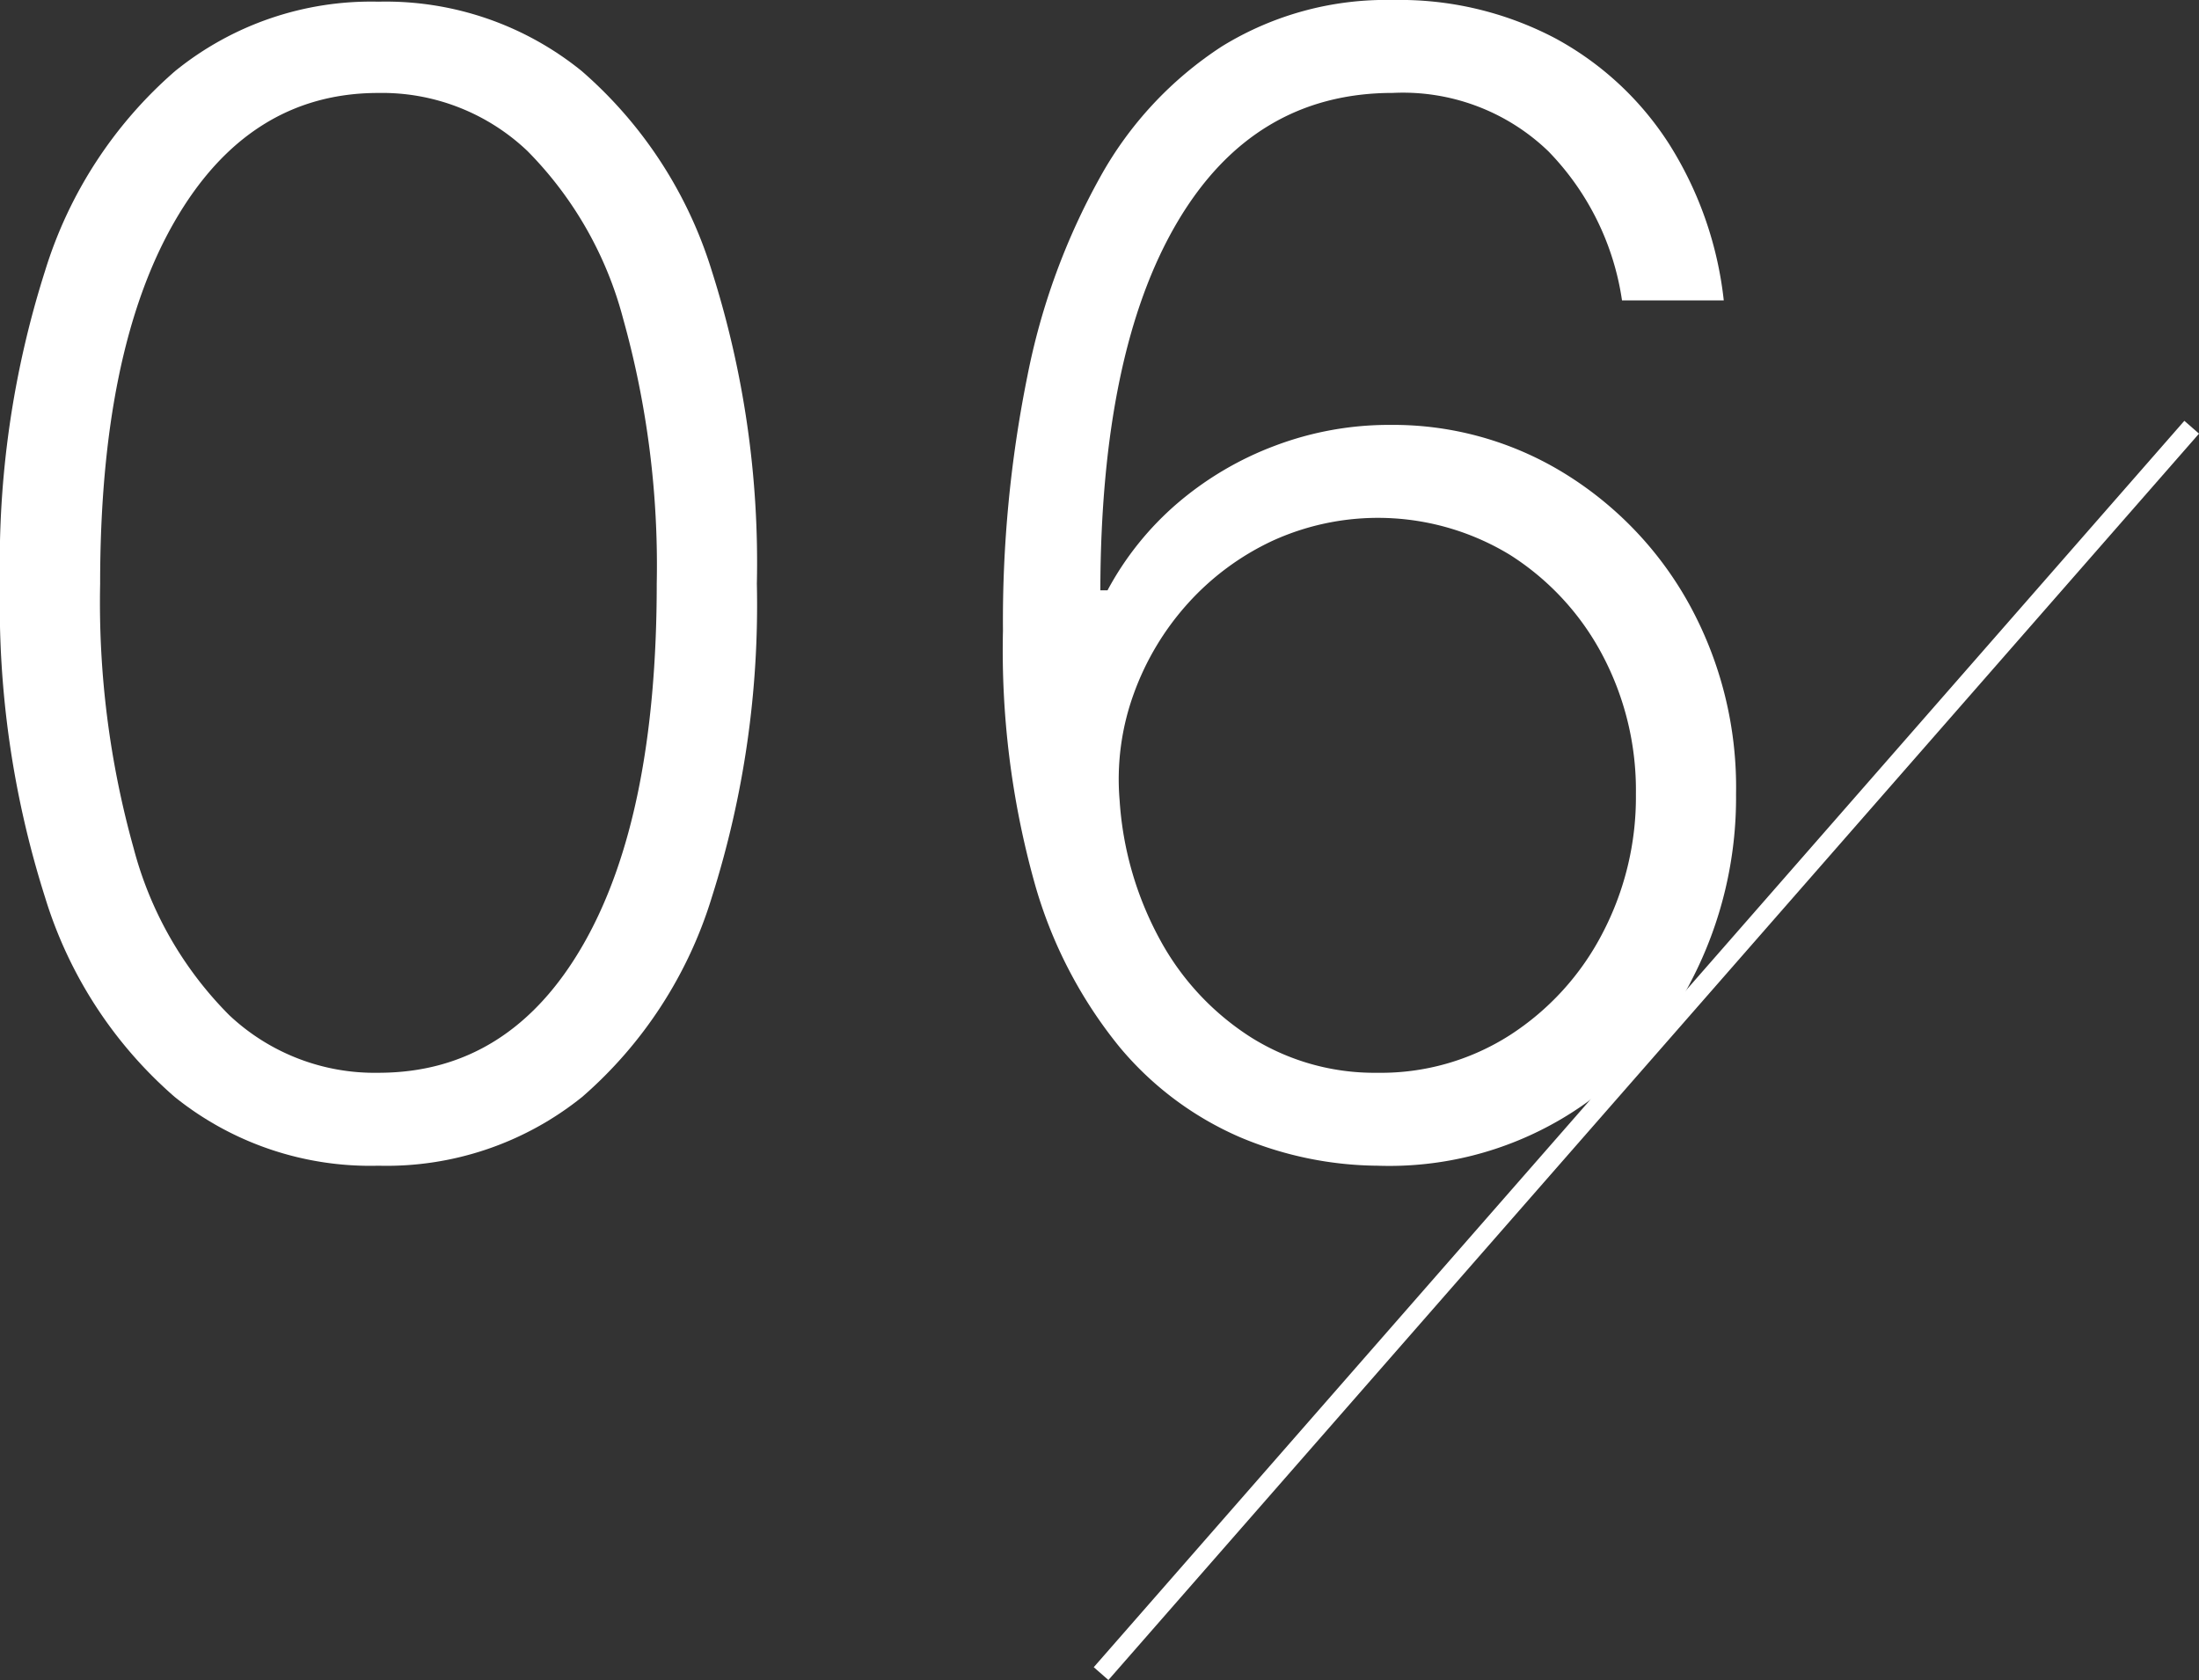
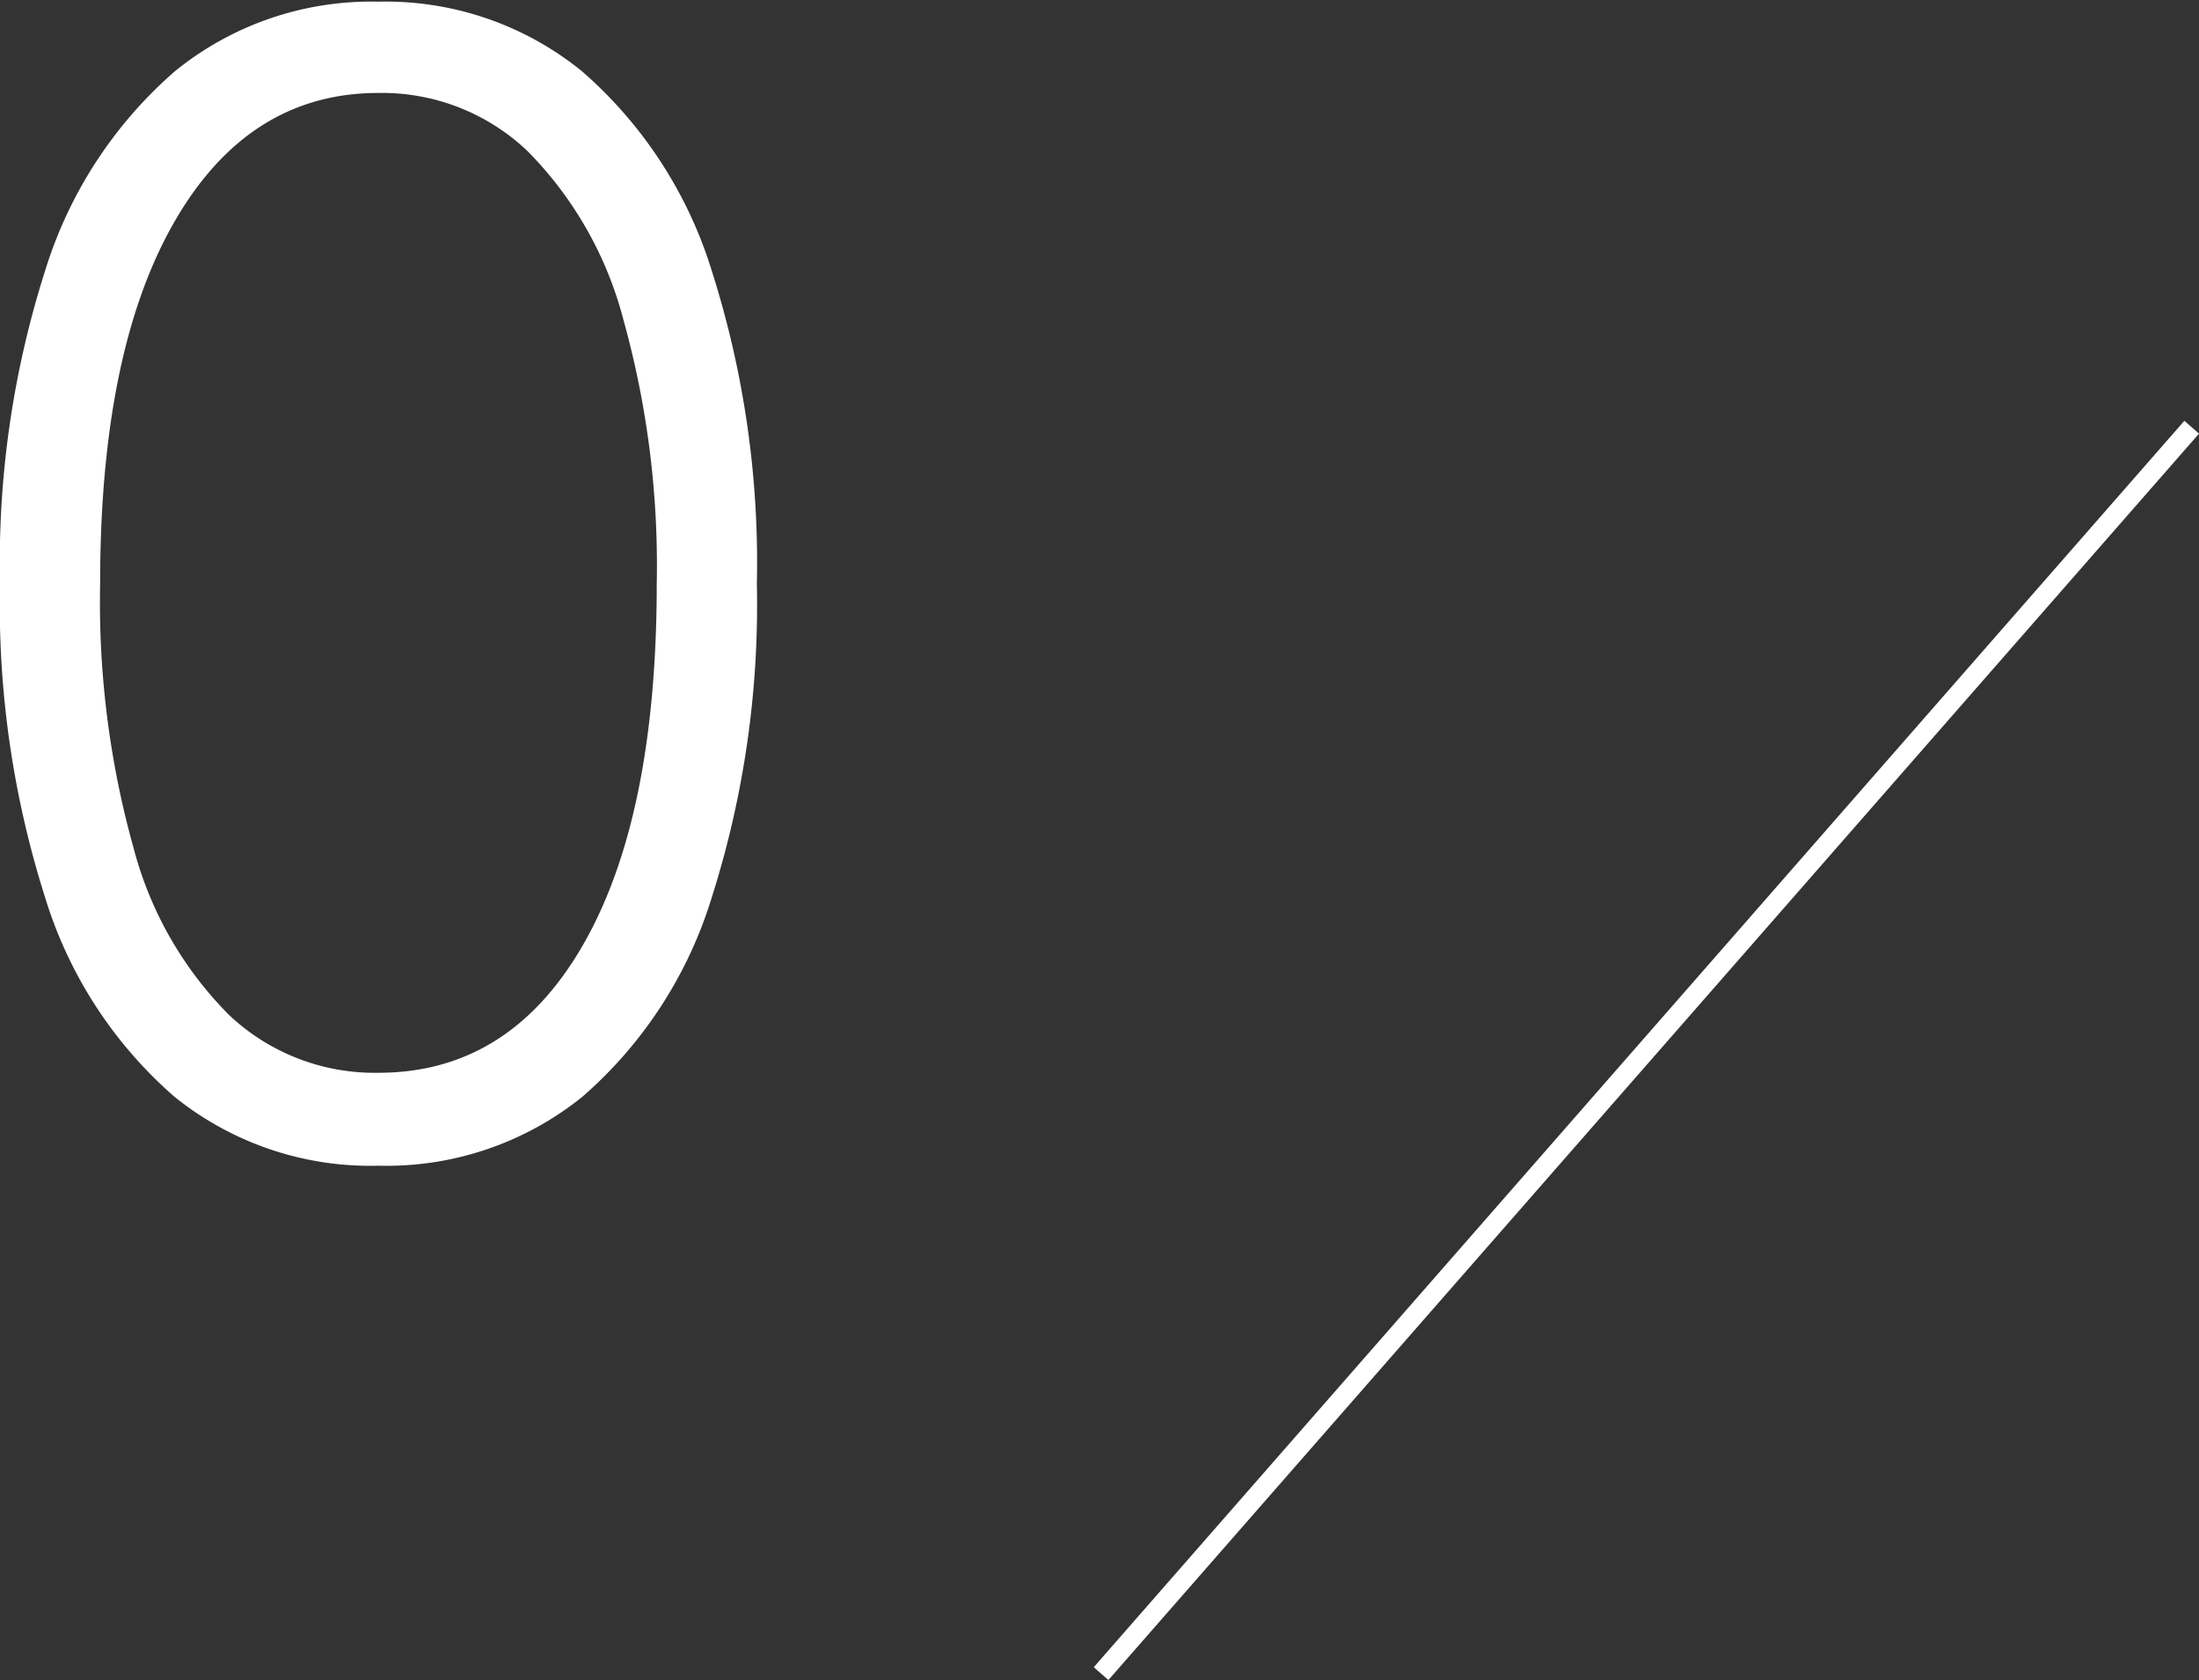
<svg xmlns="http://www.w3.org/2000/svg" viewBox="0 0 112.914 86.267">
  <rect x="0" y="0" width="112.914" height="86.267" fill="#333333" stroke="none" />
  <defs>
    <style>.cls-1{fill:#fff;}.cls-2{fill:none;stroke:#fff;stroke-miterlimit:10;fill-rule:evenodd;}</style>
  </defs>
  <g id="レイヤー_2" data-name="レイヤー 2">
    <g id="Layer_1" data-name="Layer 1">
      <path class="cls-1" d="M19.432,59.858A16.017,16.017,0,0,1,8.963,56.321,22.154,22.154,0,0,1,2.315,46.08,49.558,49.558,0,0,1,0,29.972,49.332,49.332,0,0,1,2.315,13.906,22.252,22.252,0,0,1,8.991,3.65,15.975,15.975,0,0,1,19.432.086,15.978,15.978,0,0,1,29.872,3.65a22.26,22.26,0,0,1,6.676,10.256,49.332,49.332,0,0,1,2.315,16.066A49.558,49.558,0,0,1,36.548,46.08,22.154,22.154,0,0,1,29.9,56.321,16.016,16.016,0,0,1,19.432,59.858Zm0-4.772q6.732,0,10.511-6.577t3.779-18.537A47.053,47.053,0,0,0,32,16.378a19.166,19.166,0,0,0-4.915-8.622,10.832,10.832,0,0,0-7.656-2.983q-6.676,0-10.483,6.633T5.142,29.972a46.835,46.835,0,0,0,1.719,13.58,18.942,18.942,0,0,0,4.914,8.579A10.887,10.887,0,0,0,19.432,55.086Z" />
-       <path class="cls-1" d="M70.73,59.858A18.517,18.517,0,0,1,63.685,58.4a16.65,16.65,0,0,1-6.194-4.631,23.306,23.306,0,0,1-4.375-8.453A44.43,44.43,0,0,1,51.5,32.387a63.261,63.261,0,0,1,1.25-13.054A34.78,34.78,0,0,1,56.5,9.077a18.927,18.927,0,0,1,6.25-6.7A16.072,16.072,0,0,1,71.525,0a17.147,17.147,0,0,1,8.324,1.961A15.94,15.94,0,0,1,85.7,7.387a18.863,18.863,0,0,1,2.812,8.04H83.287a13.837,13.837,0,0,0-3.779-7.656,10.756,10.756,0,0,0-7.983-3q-7.16,0-11.079,6.648T56.5,30.312h.369a15.588,15.588,0,0,1,3.594-4.474,16.724,16.724,0,0,1,5.014-2.954,16.548,16.548,0,0,1,5.909-1.066,16.774,16.774,0,0,1,8.892,2.457,18.216,18.216,0,0,1,6.449,6.734,19.5,19.5,0,0,1,2.415,9.759,20.356,20.356,0,0,1-2.287,9.573A17.4,17.4,0,0,1,70.73,59.858Zm0-4.772a12.284,12.284,0,0,0,6.8-1.933,13.721,13.721,0,0,0,4.73-5.184A15.074,15.074,0,0,0,84,40.768a14.834,14.834,0,0,0-1.733-7.16,13.606,13.606,0,0,0-4.73-5.114,13.037,13.037,0,0,0-12.2-.723A13.581,13.581,0,0,0,61,30.98a14.031,14.031,0,0,0-2.784,4.645,12.855,12.855,0,0,0-.725,5.483,17.224,17.224,0,0,0,2.088,7.173,13.662,13.662,0,0,0,4.659,4.987A11.927,11.927,0,0,0,70.73,55.086Z" />
      <path class="cls-2" d="M112.538,21.938l-56,64" />
    </g>
  </g>
</svg>